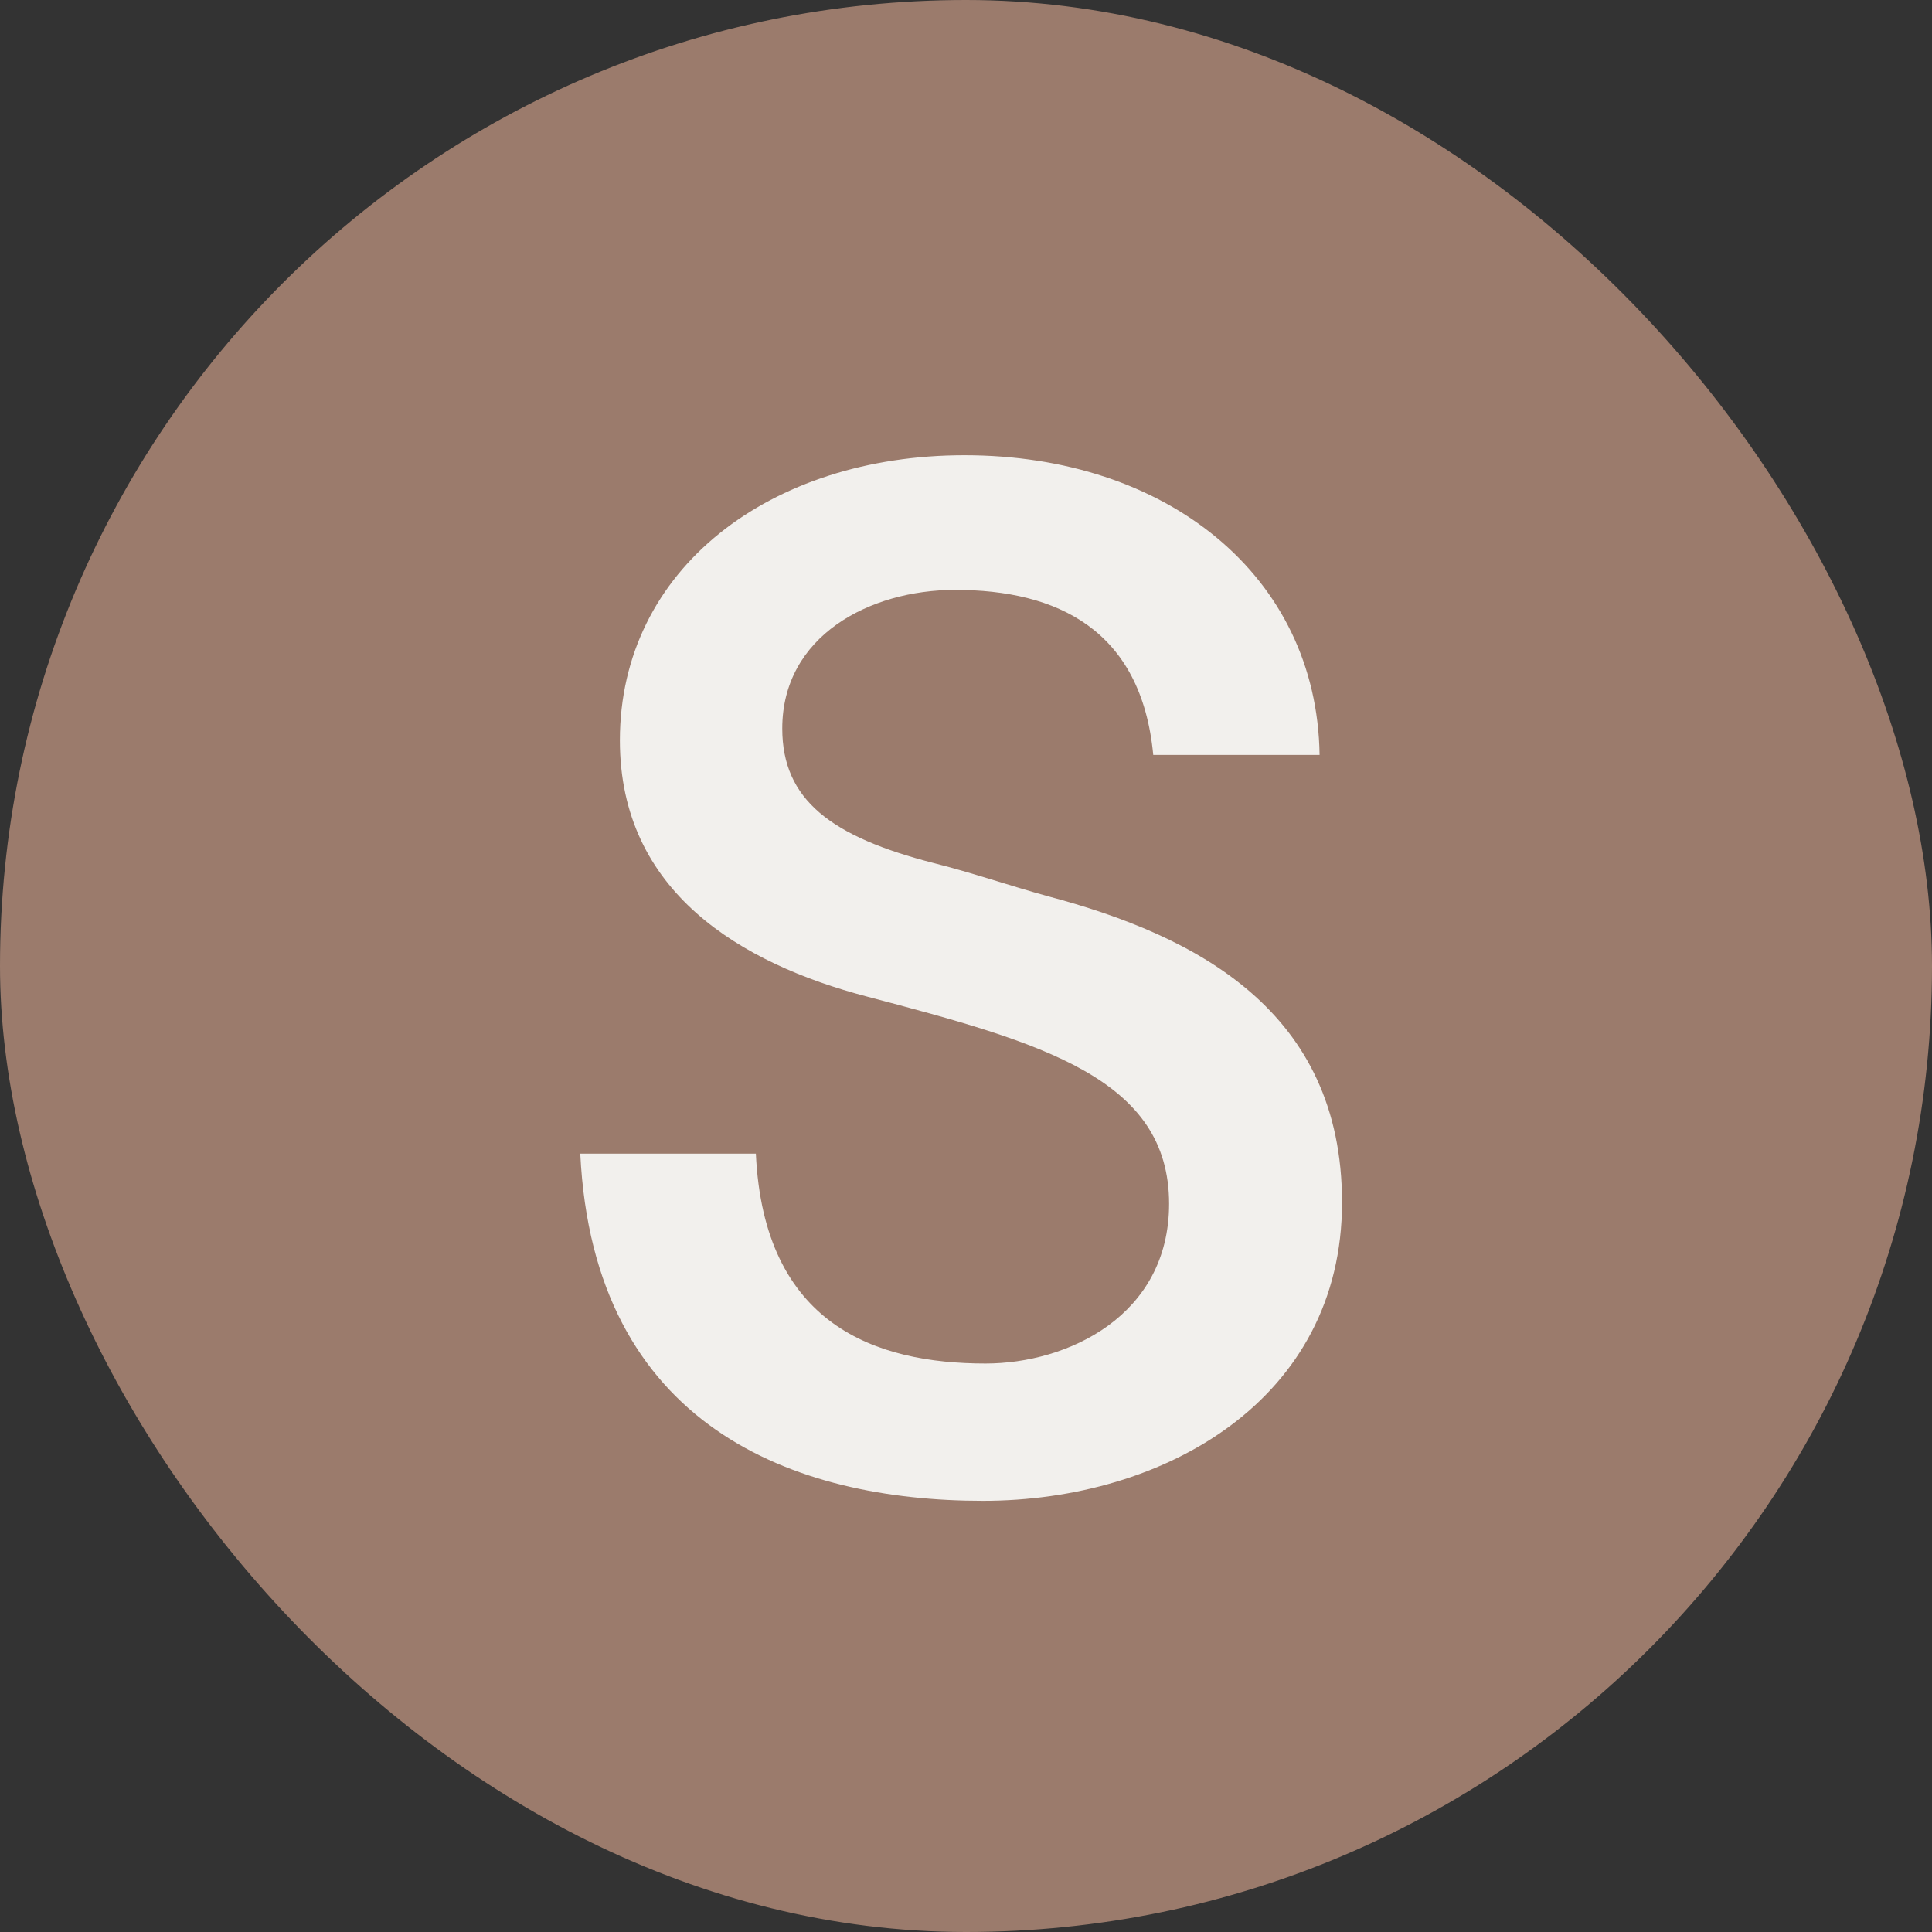
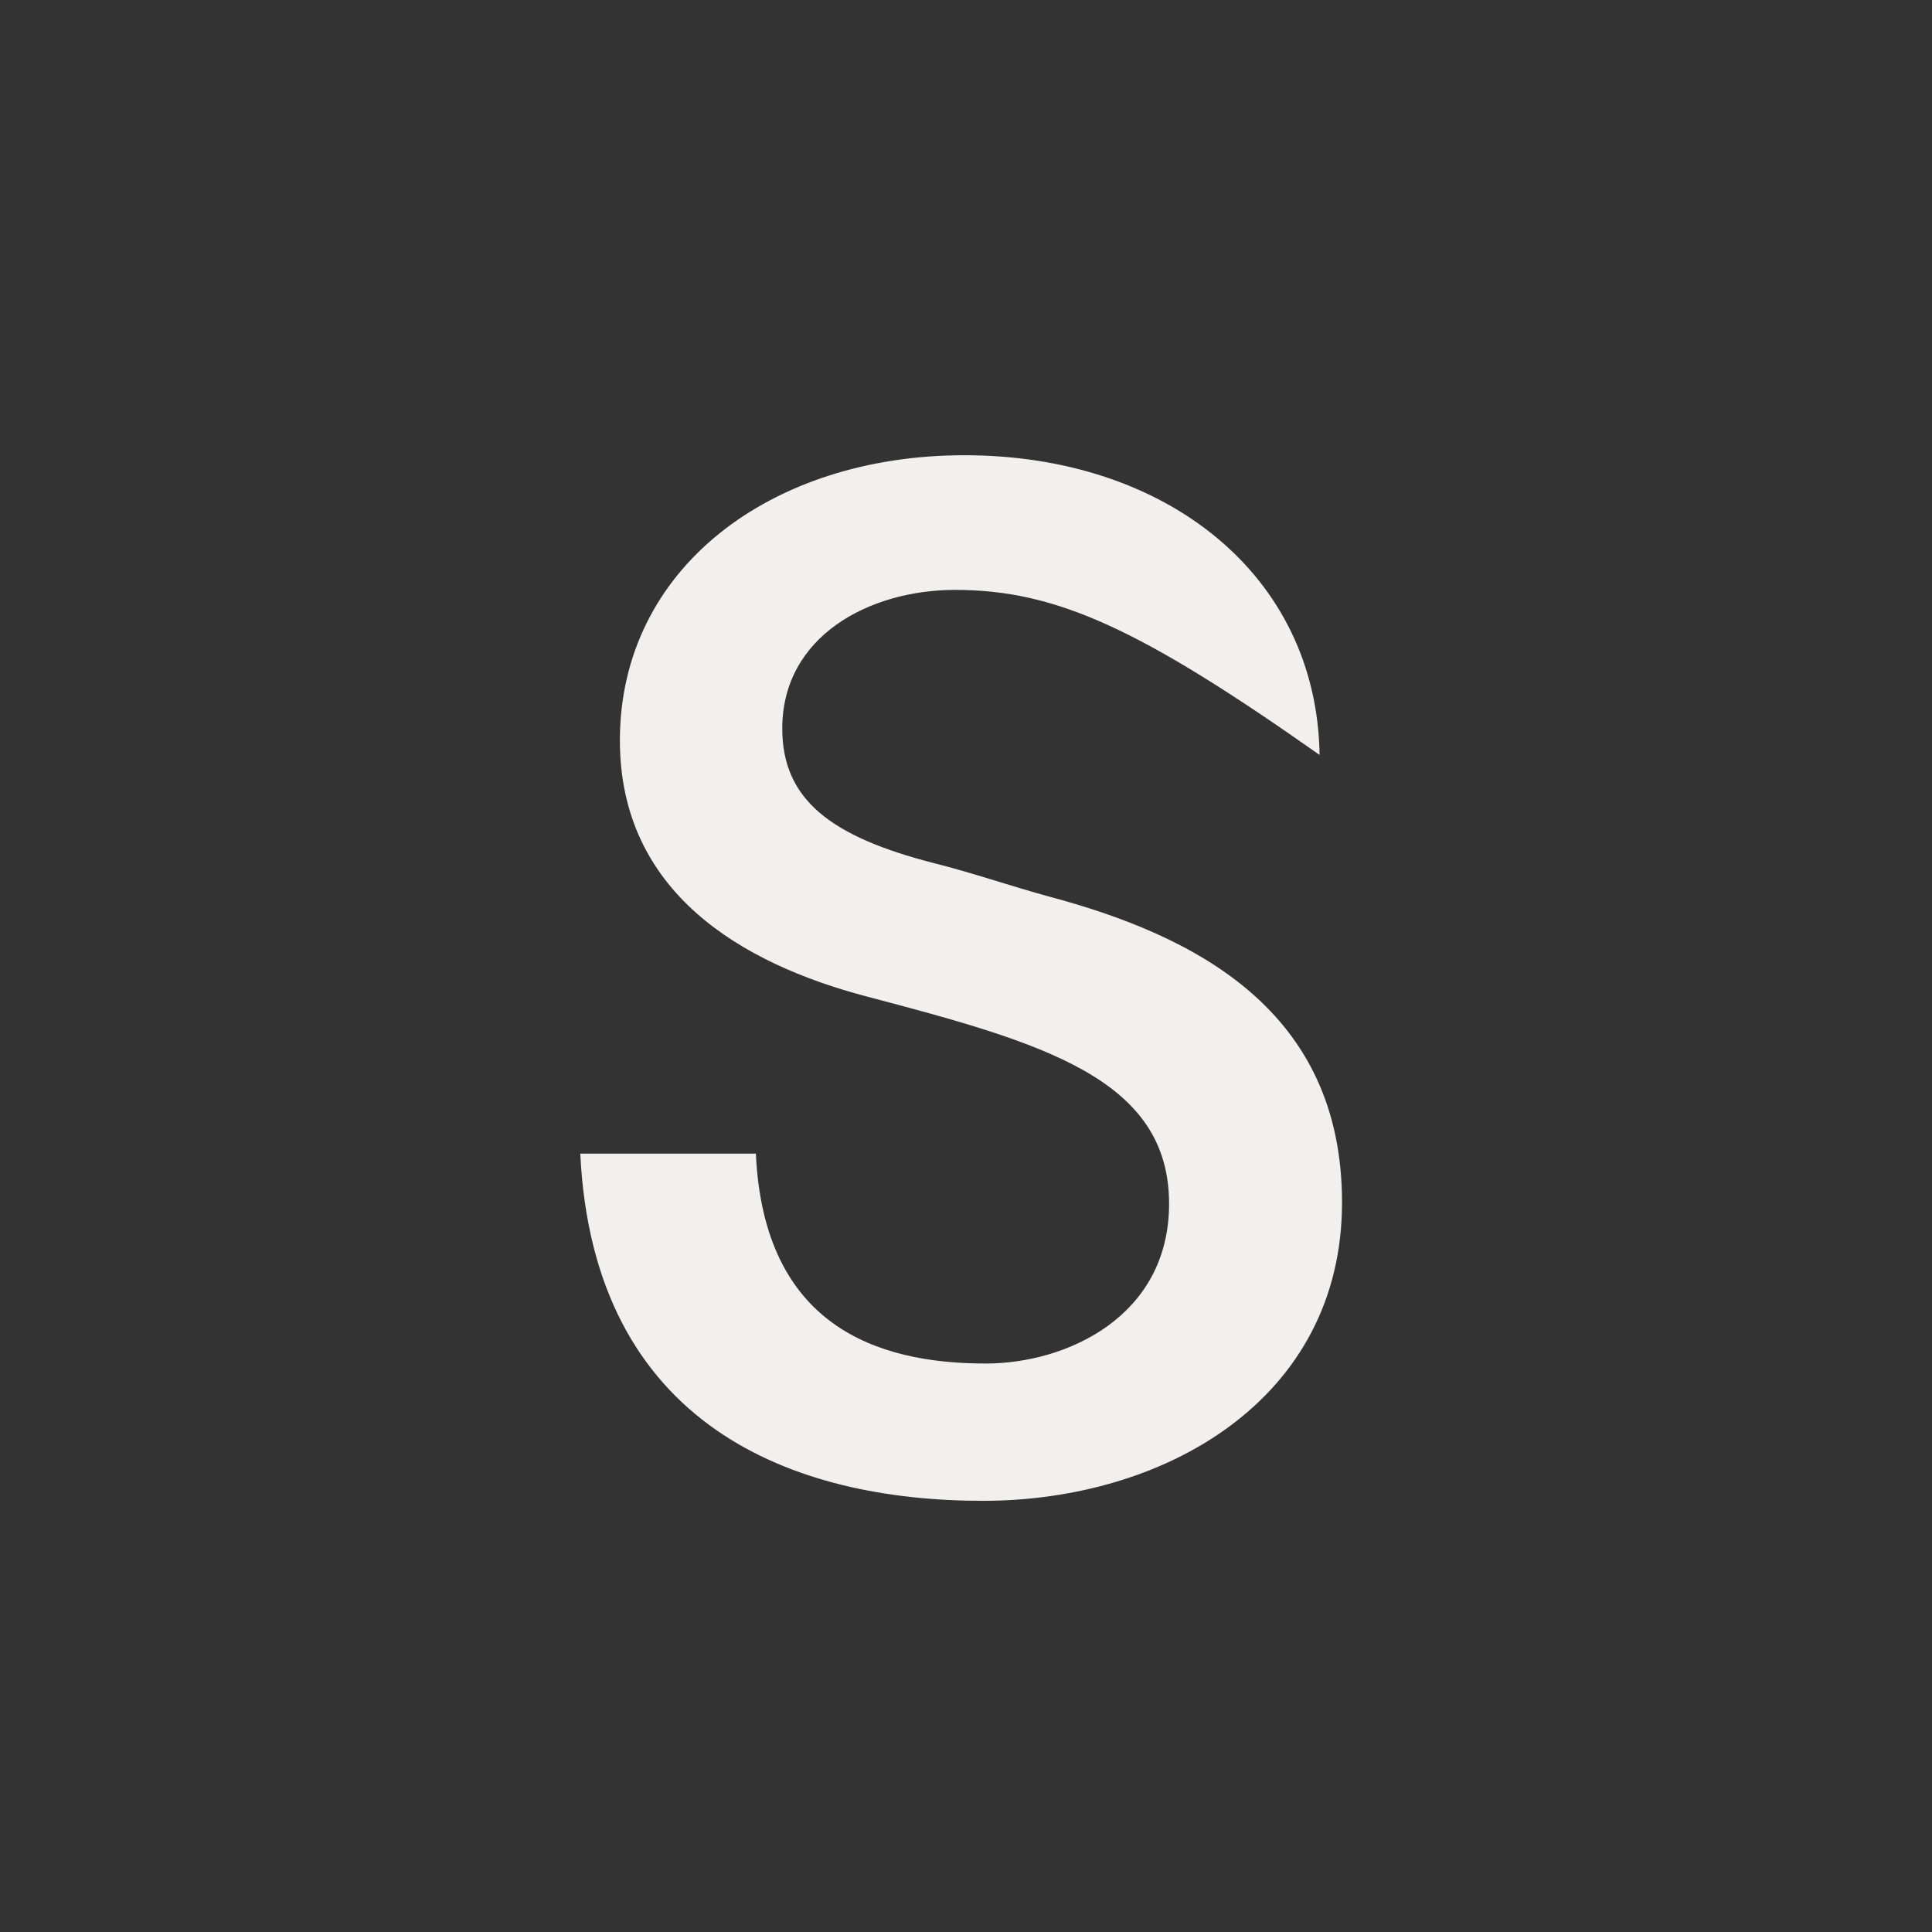
<svg xmlns="http://www.w3.org/2000/svg" width="260" height="260" viewBox="0 0 260 260" fill="none">
  <rect x="0" y="0" width="260" height="260" fill="#333333" stroke="none" />
-   <rect width="260" height="260" rx="130" fill="#9B7B6C" />
-   <path d="M177.584 101.594H155.198C153.599 84.715 142.228 79.385 128.548 79.385C117 79.385 105.274 85.604 105.274 98.04C105.274 107.634 111.848 112.609 125.705 116.162C130.68 117.406 135.832 119.182 140.985 120.604C161.061 125.934 180.604 136.061 180.604 161.822C180.604 188.294 156.797 201.975 132.279 201.975C106.873 201.975 79.868 192.025 78.091 155.249H101.721C102.787 178.345 117.888 183.497 132.634 183.497C143.65 183.497 157.33 177.101 157.33 162C157.33 145.122 140.274 140.325 116.645 134.106C99.766 129.665 83.421 120.071 83.421 99.639C83.421 76.543 103.675 61.263 129.792 61.263C156.975 61.263 177.229 77.431 177.584 101.594Z" fill="#F2F0ED" />
+   <path d="M177.584 101.594C153.599 84.715 142.228 79.385 128.548 79.385C117 79.385 105.274 85.604 105.274 98.04C105.274 107.634 111.848 112.609 125.705 116.162C130.68 117.406 135.832 119.182 140.985 120.604C161.061 125.934 180.604 136.061 180.604 161.822C180.604 188.294 156.797 201.975 132.279 201.975C106.873 201.975 79.868 192.025 78.091 155.249H101.721C102.787 178.345 117.888 183.497 132.634 183.497C143.65 183.497 157.33 177.101 157.33 162C157.33 145.122 140.274 140.325 116.645 134.106C99.766 129.665 83.421 120.071 83.421 99.639C83.421 76.543 103.675 61.263 129.792 61.263C156.975 61.263 177.229 77.431 177.584 101.594Z" fill="#F2F0ED" />
</svg>